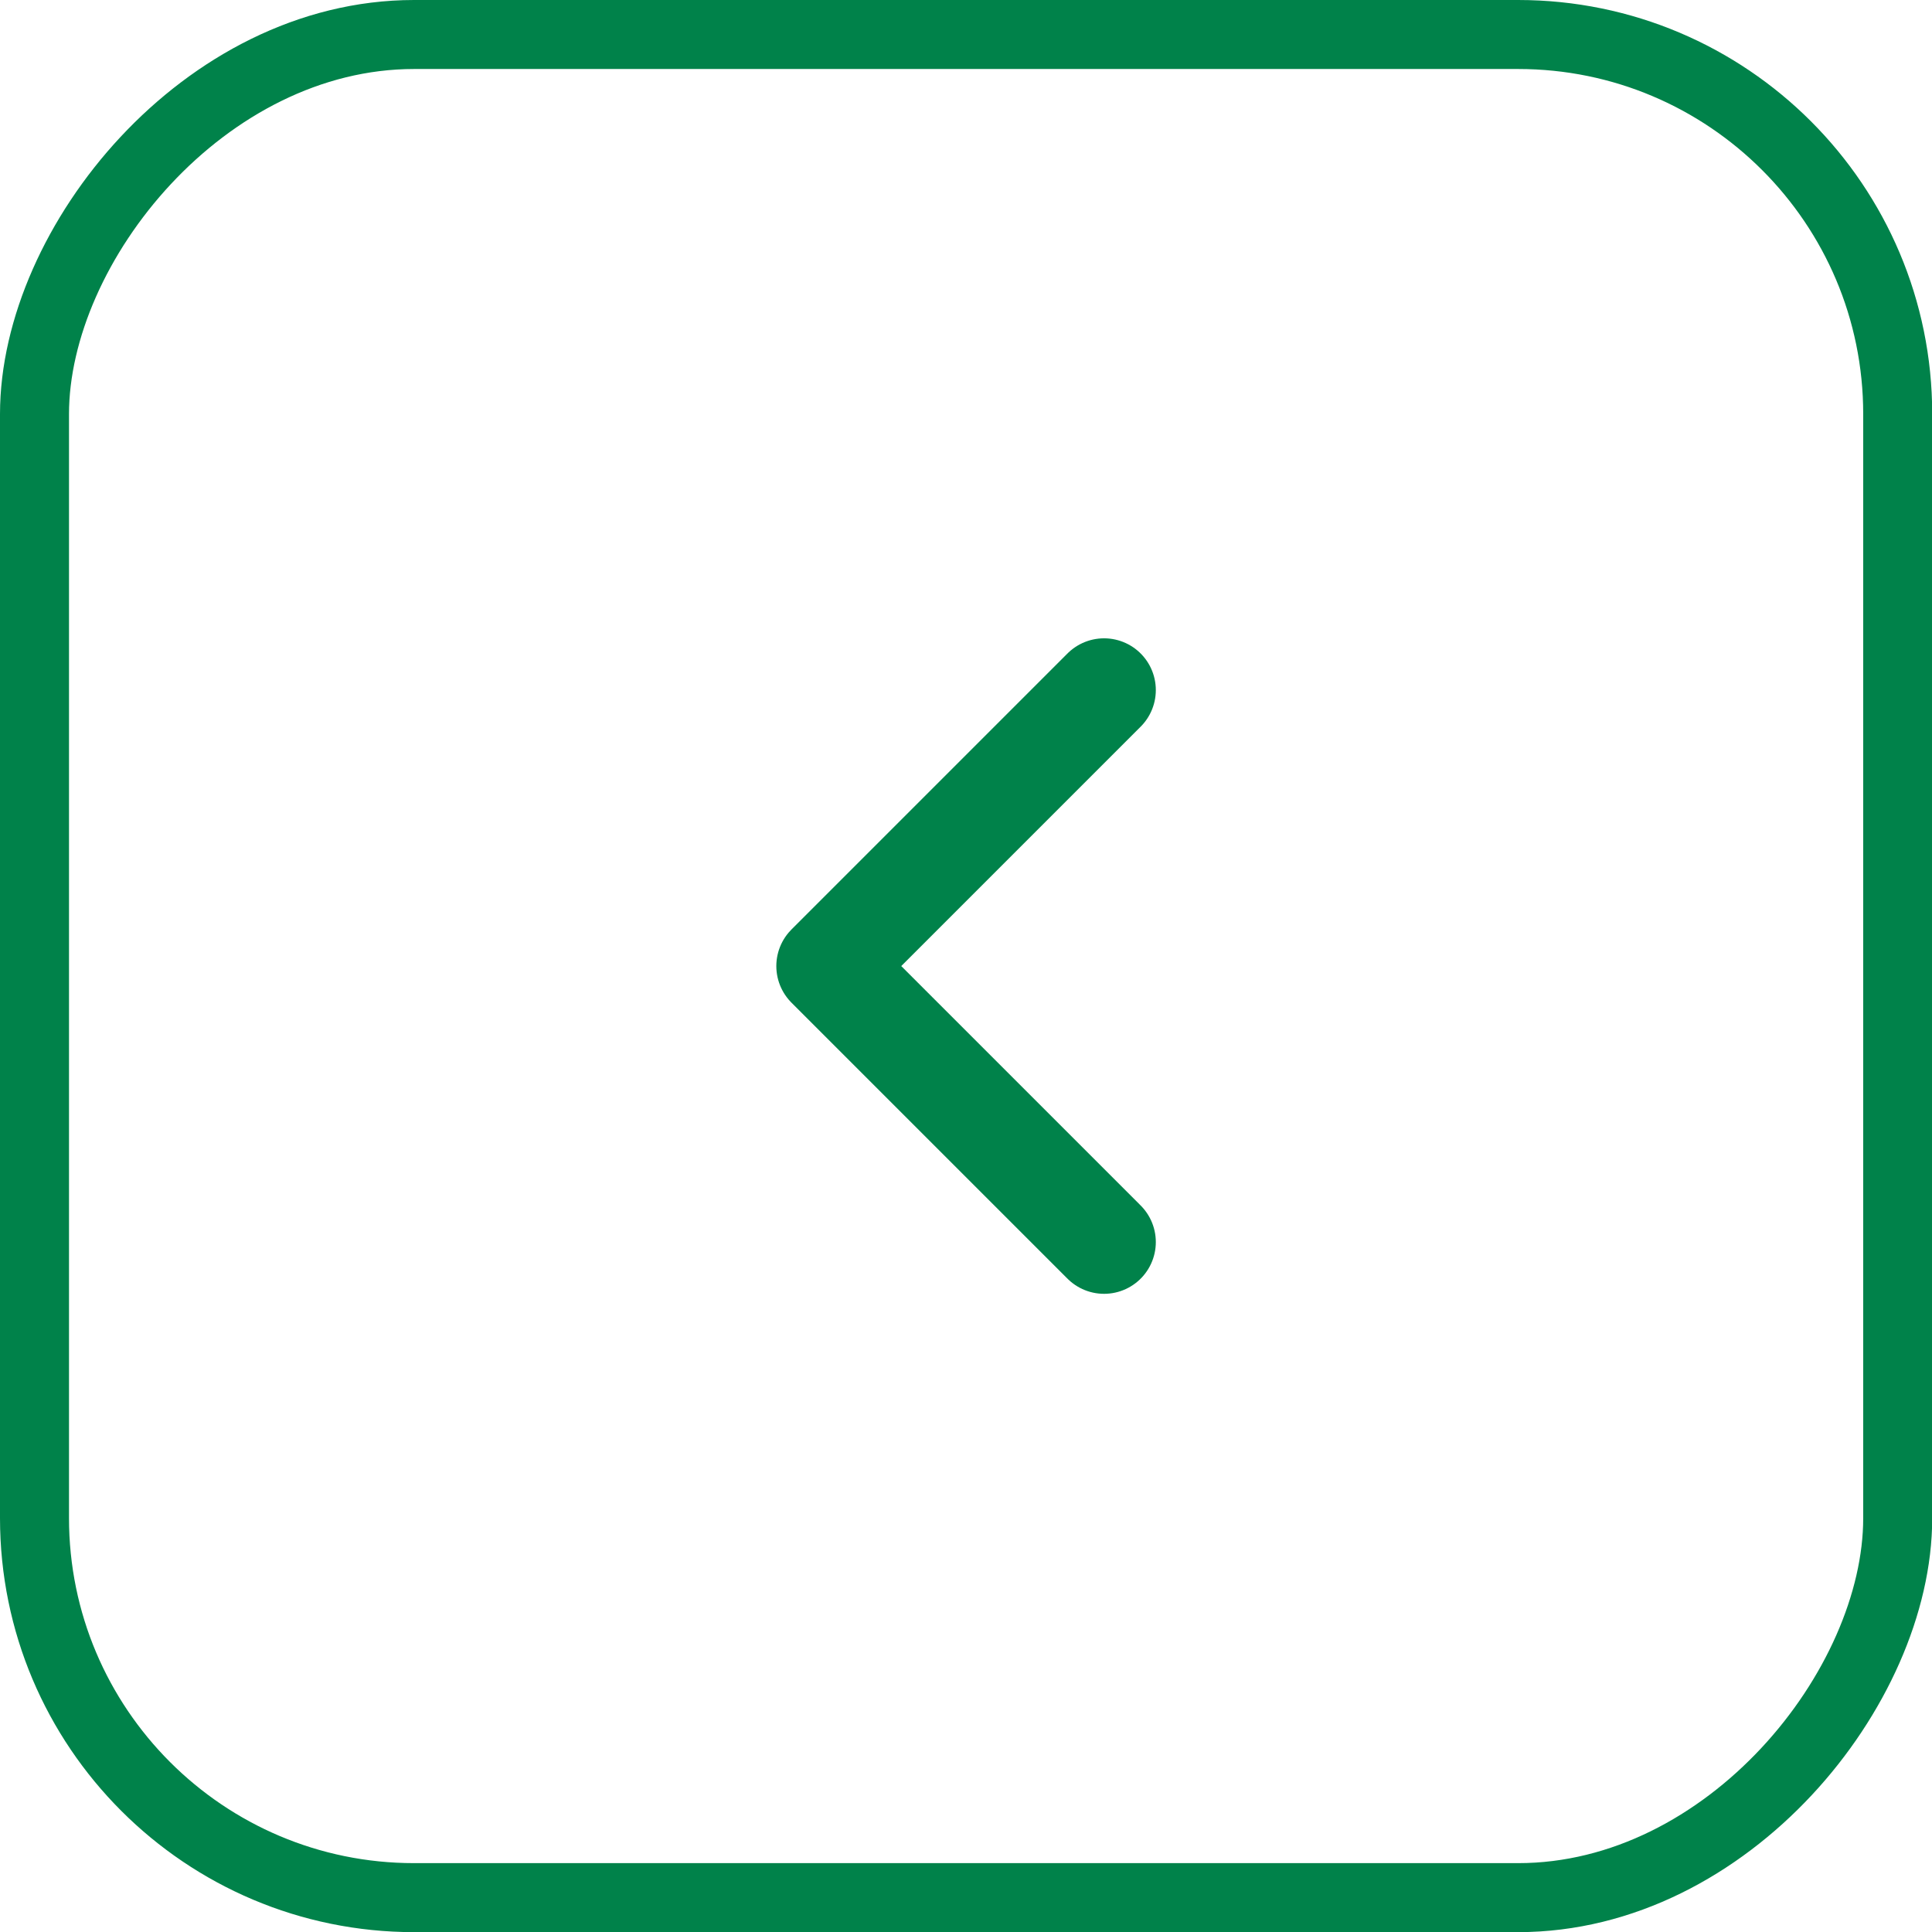
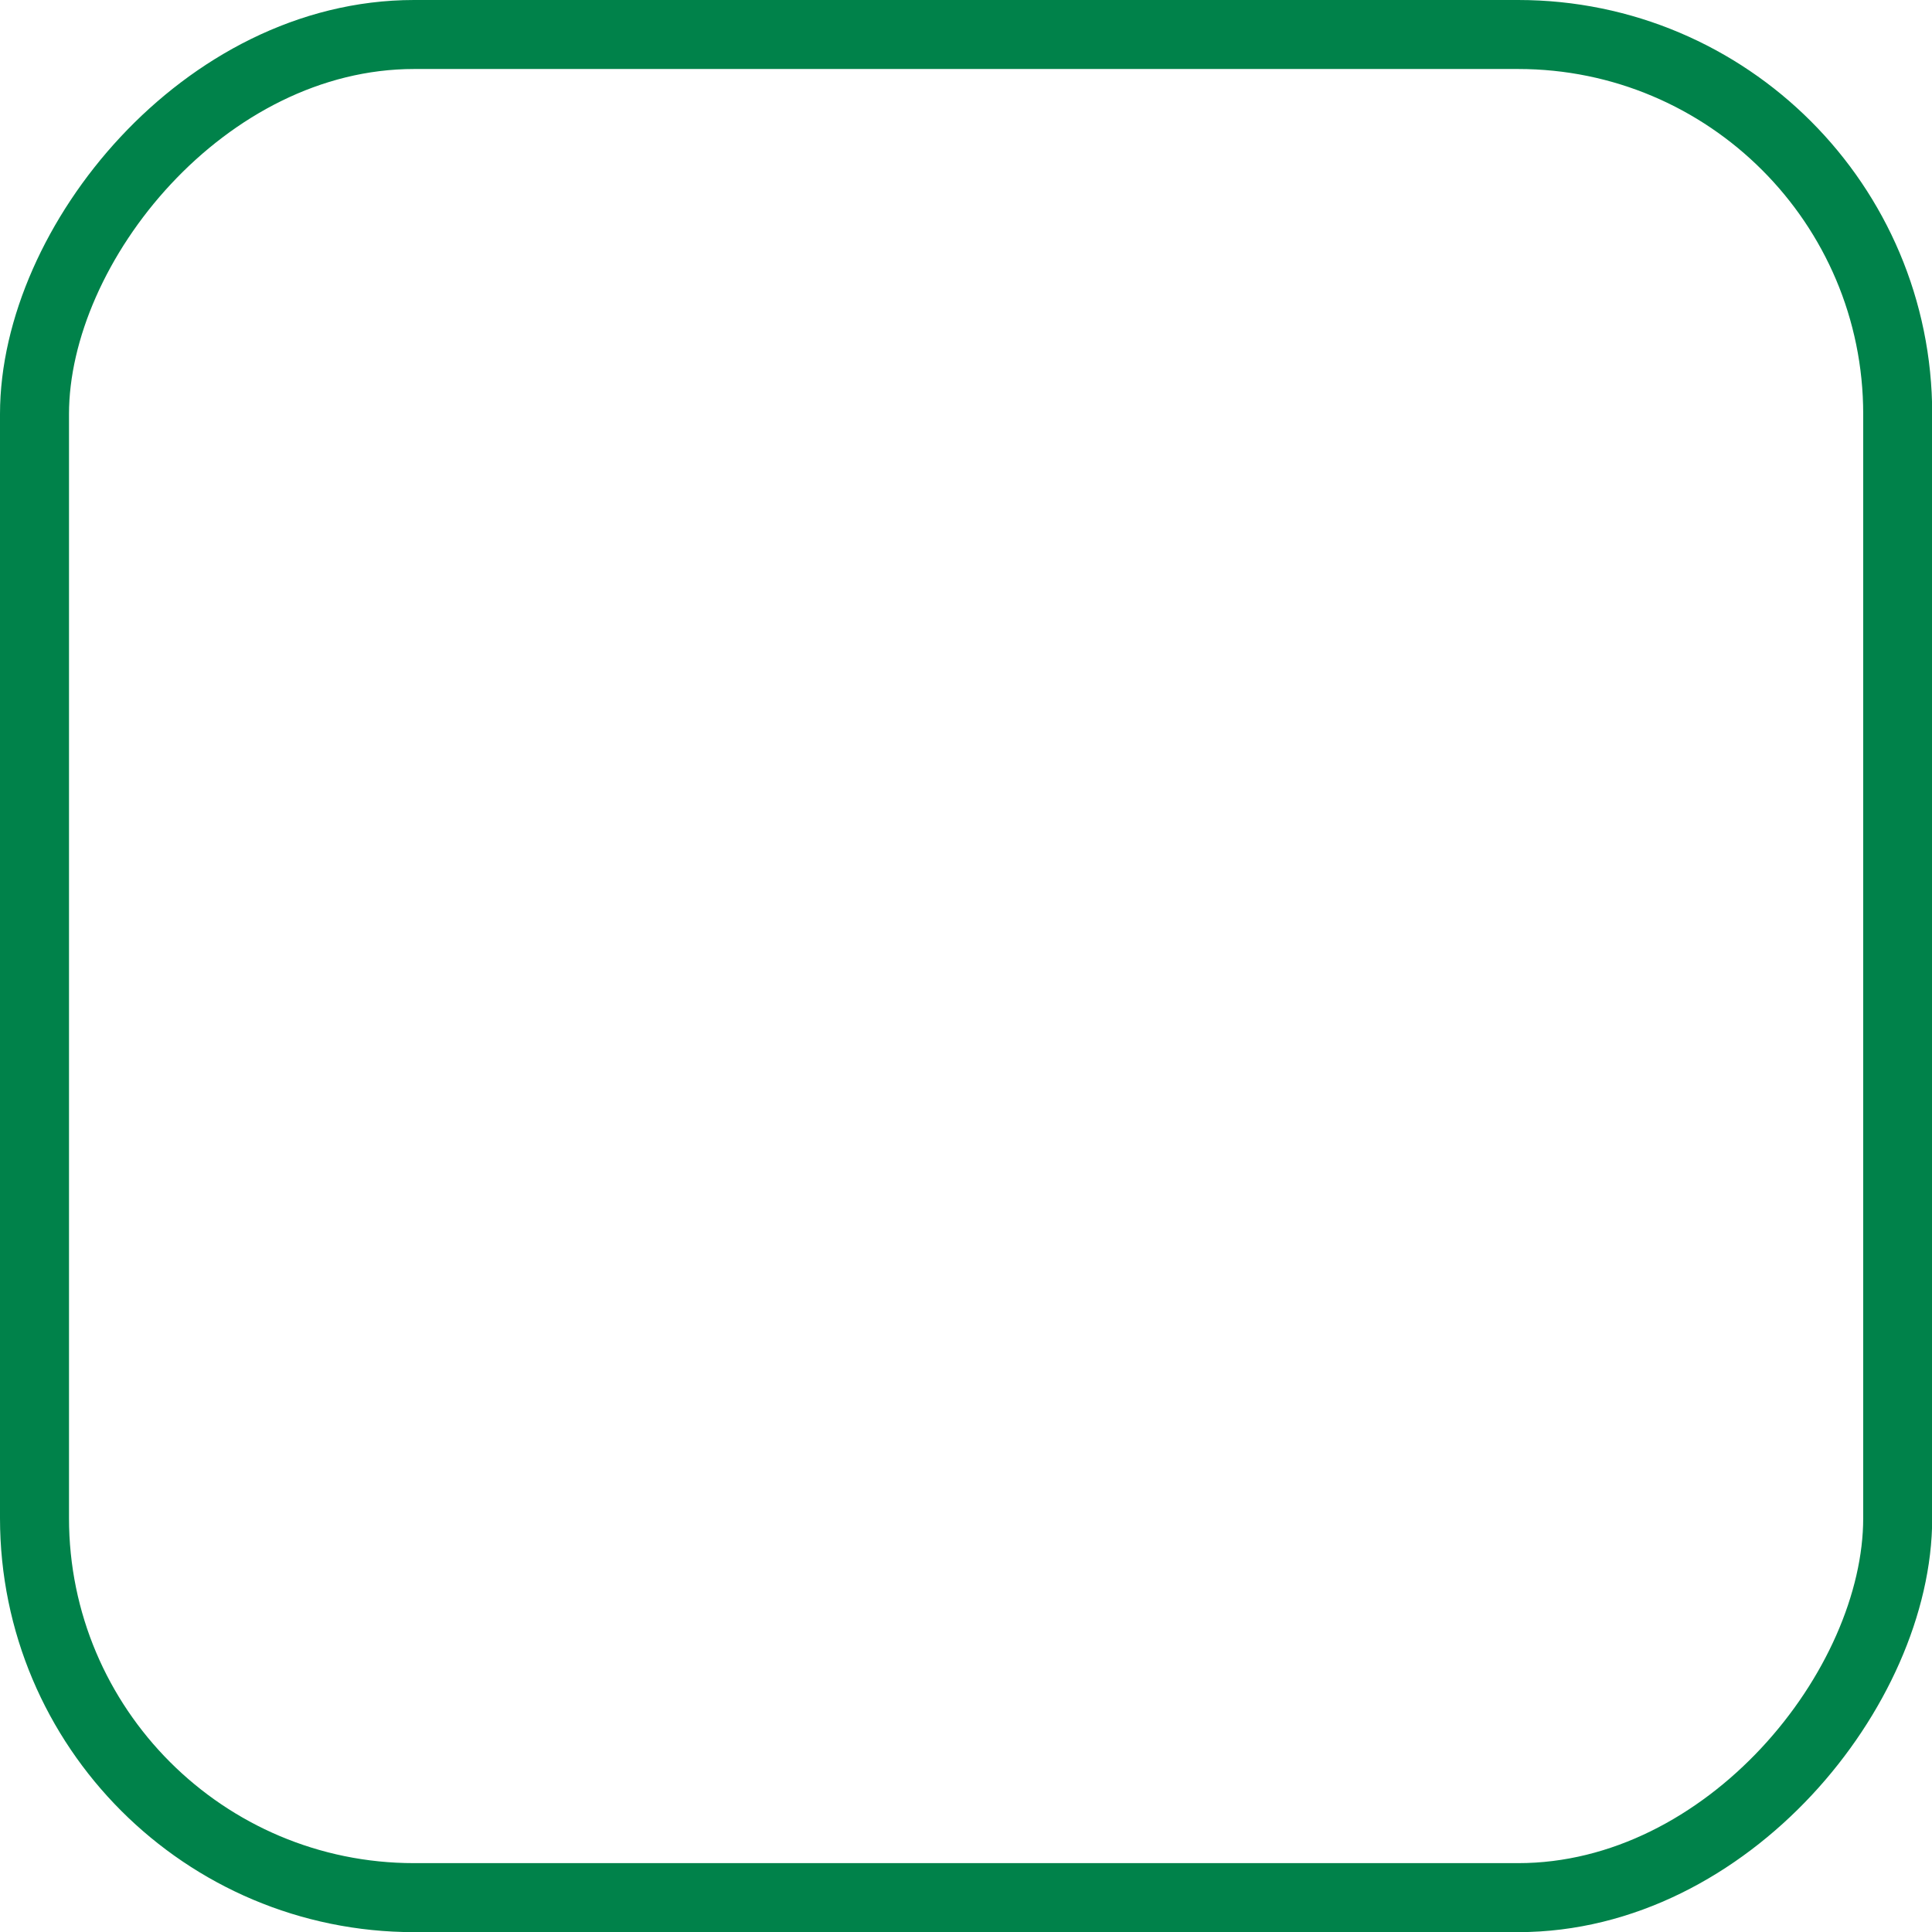
<svg xmlns="http://www.w3.org/2000/svg" width="28" height="28" viewBox="0 0 28 28" fill="none">
  <rect x="-0.5" y="0.5" width="27.003" height="27.002" rx="5.501" transform="matrix(-1 0 0 1 27.003 0)" stroke="#00824A" stroke-width="1" />
-   <path d="M16.001 18.001L12.001 14.001L16.001 10.001" stroke="#00824A" stroke-width="1.5" stroke-linecap="round" stroke-linejoin="round" />
</svg>